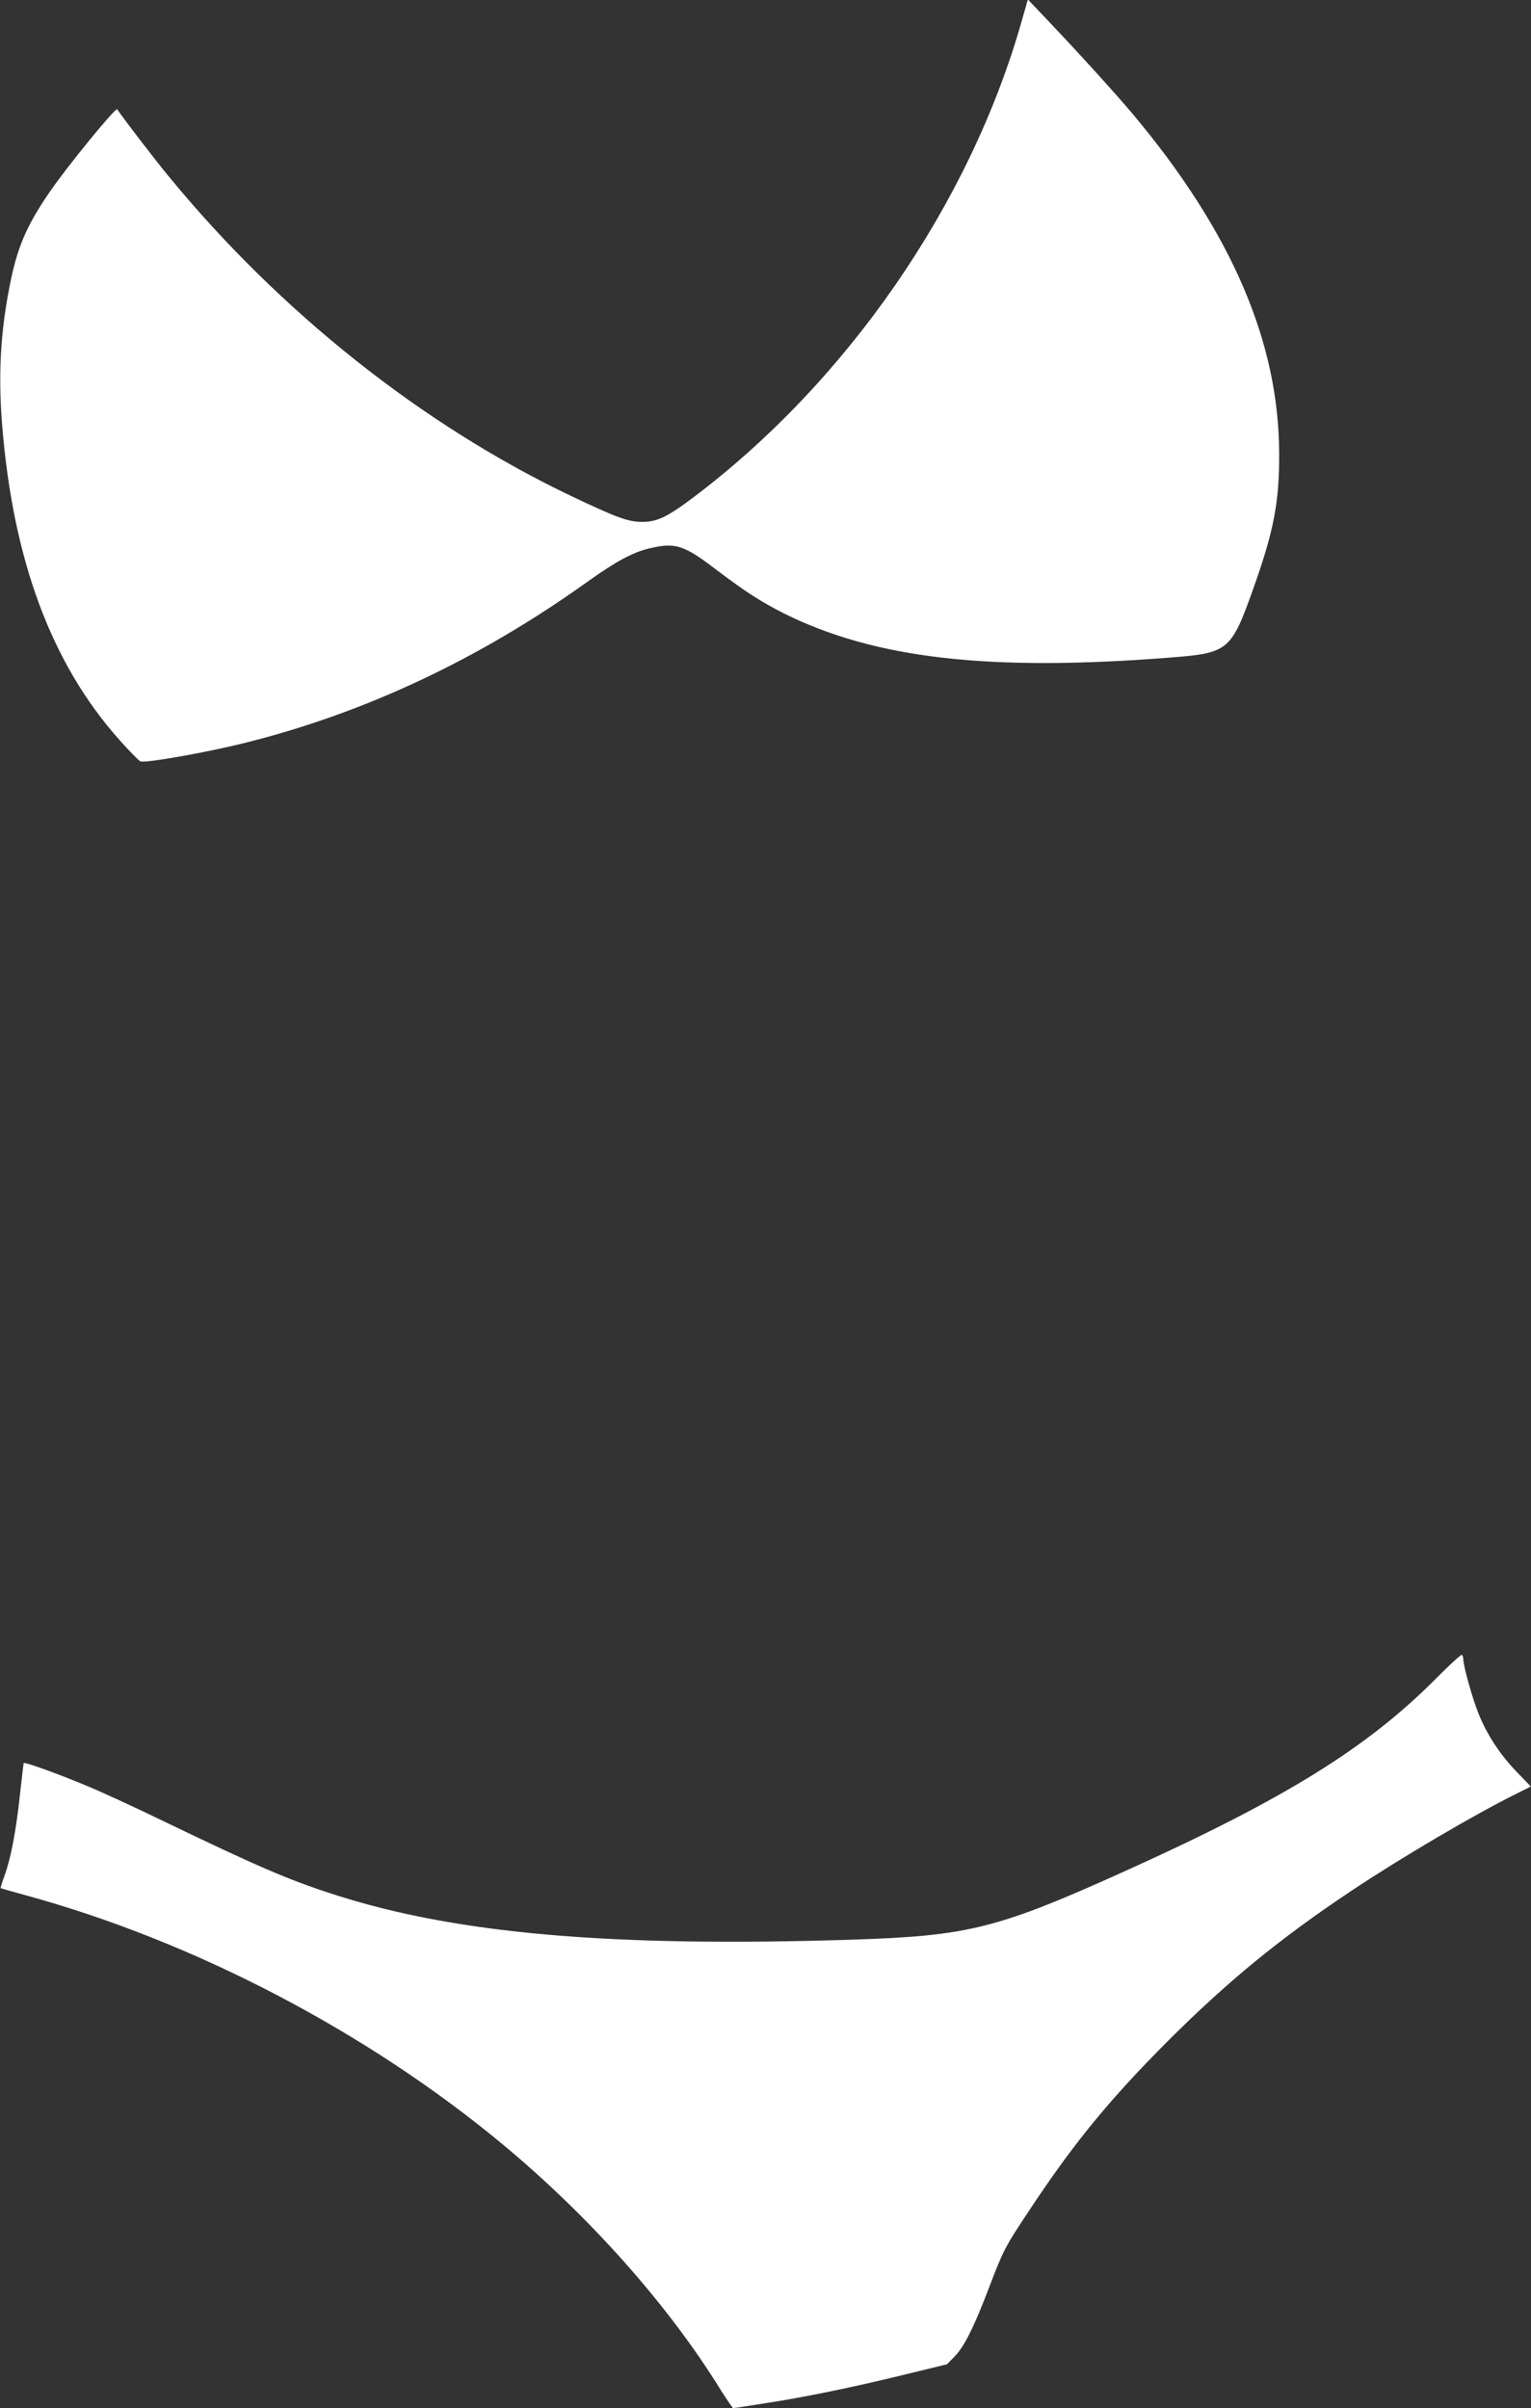
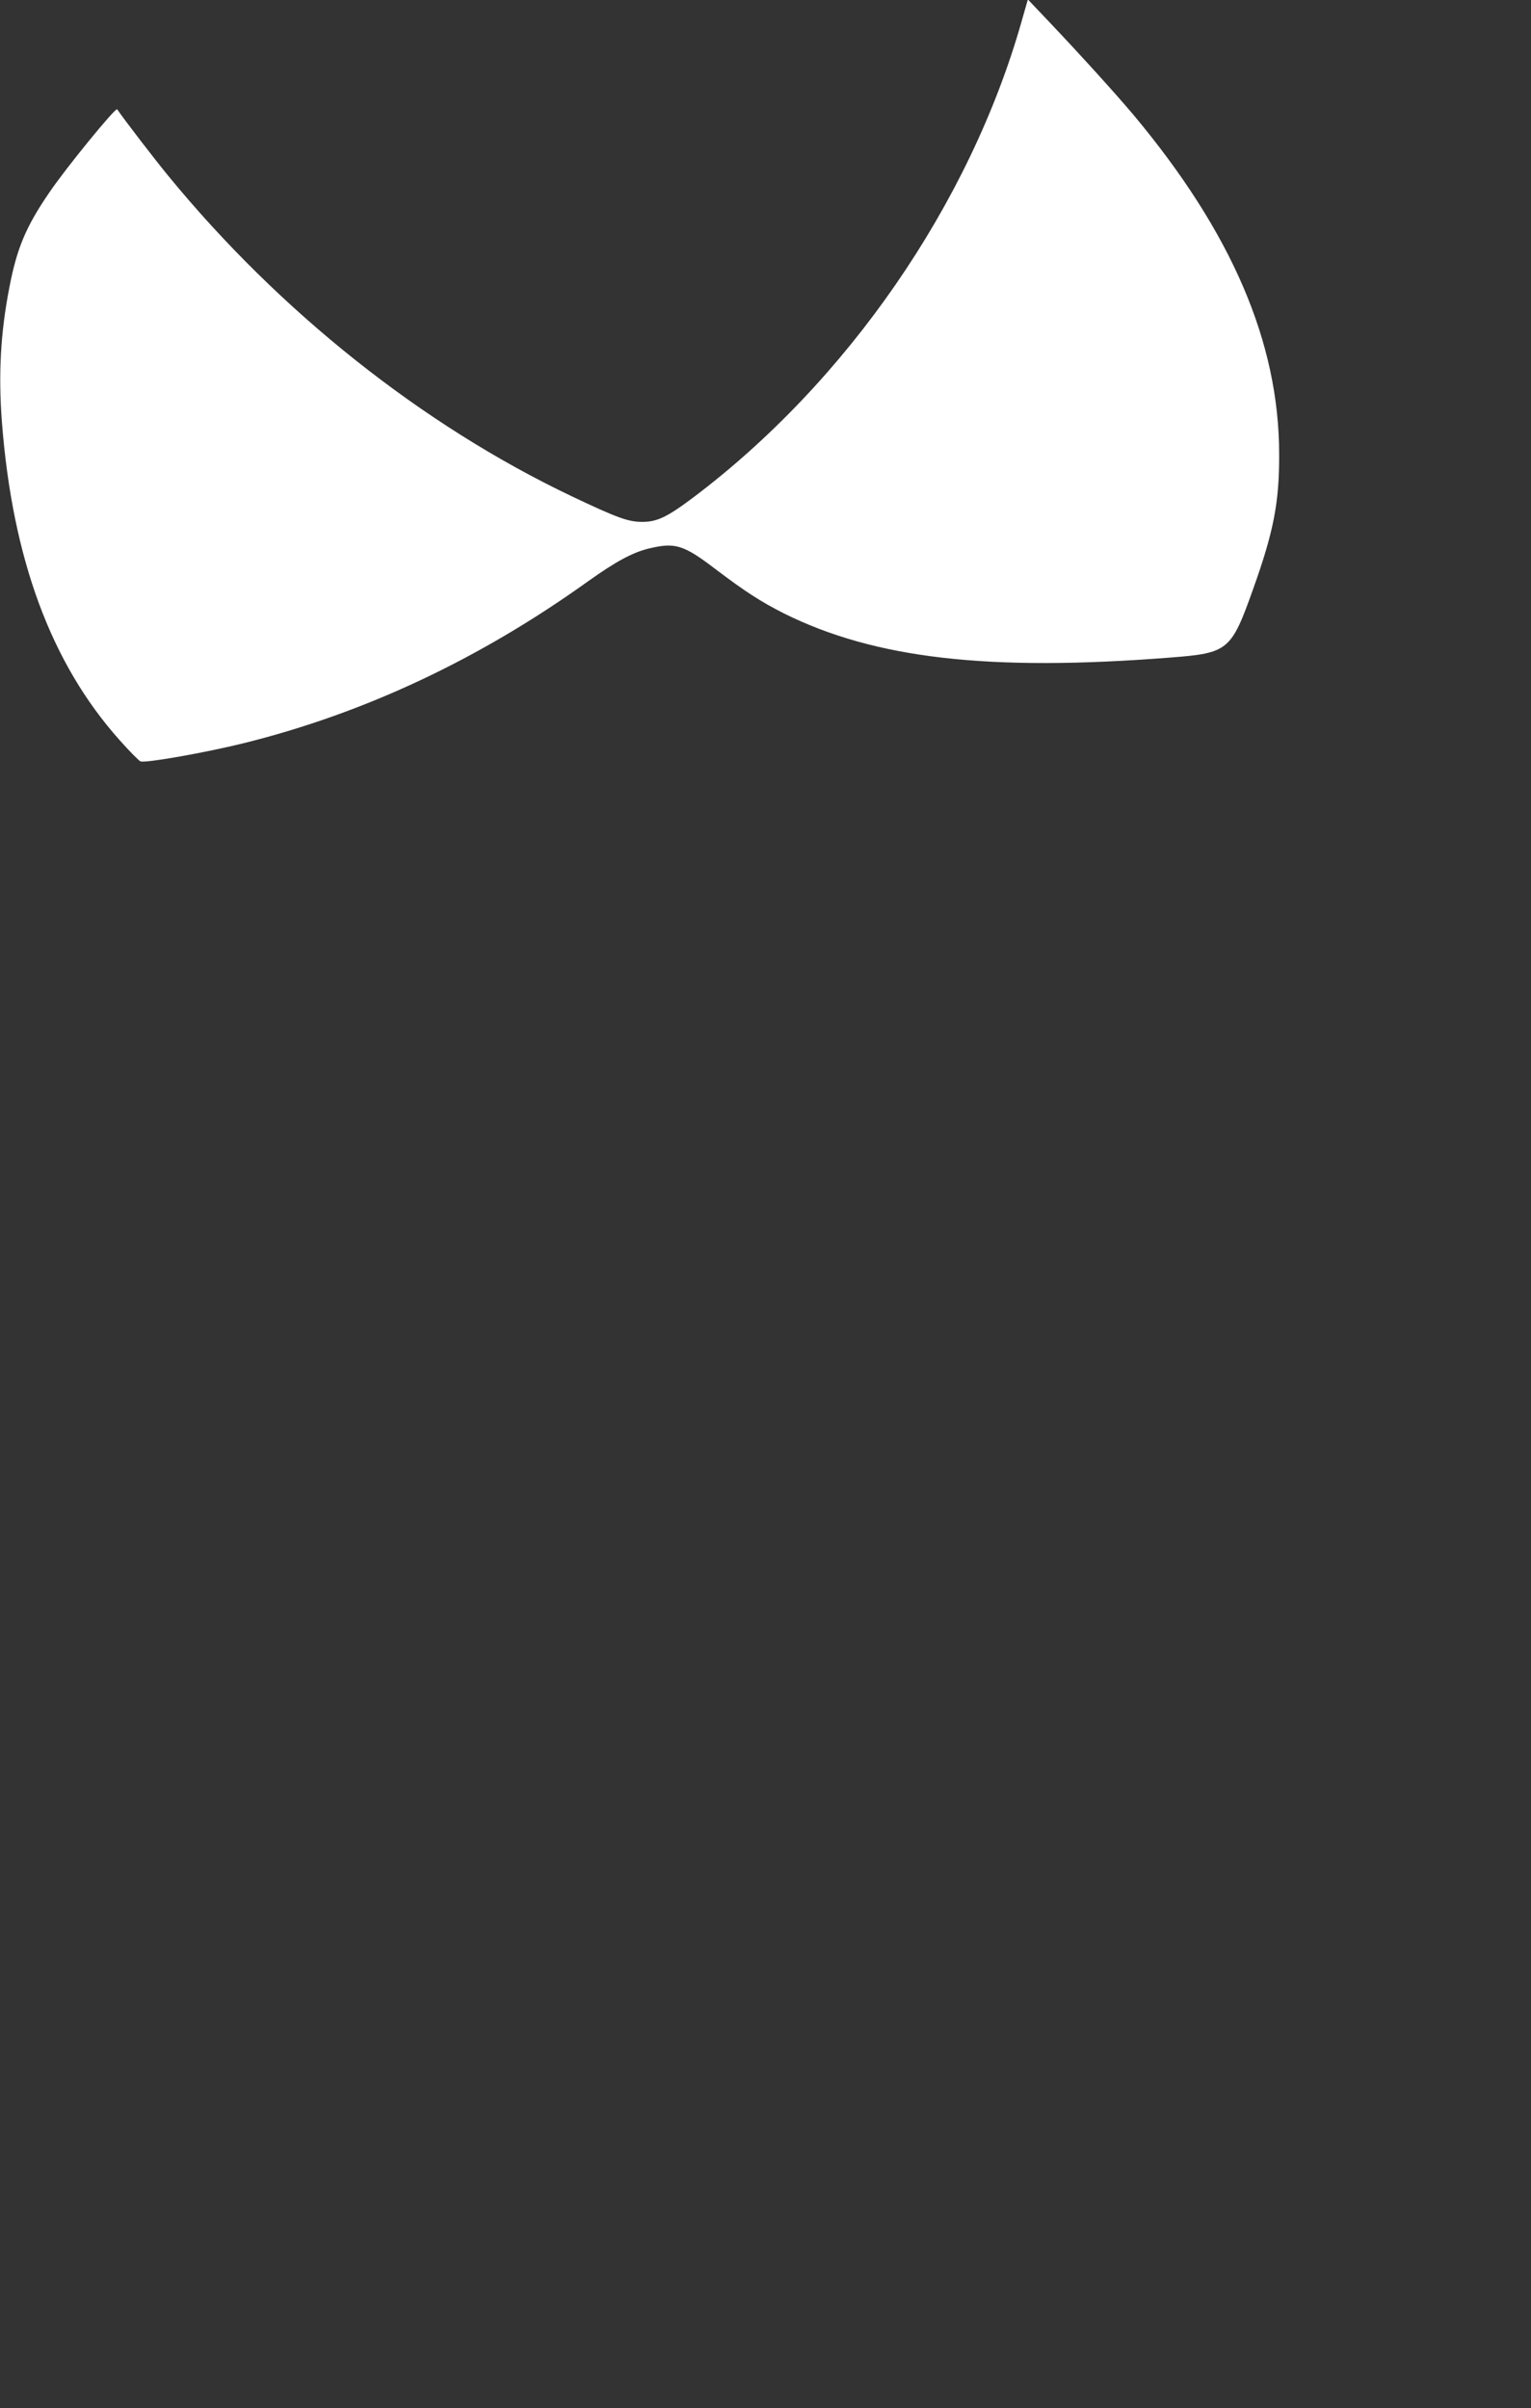
<svg xmlns="http://www.w3.org/2000/svg" version="1.0" width="814pt" height="1280pt" viewBox="0 0 814 1280" preserveAspectRatio="xMidYMid meet">
  <rect x="0" y="0" width="814" height="1280" fill="#333333" stroke="none" />
  <g transform="translate(0,1280) scale(0.1,-0.1)" fill="#ffffff" stroke="none">
    <path d="M5431 12684 c-276 -970 -927 -1912 -1746 -2529 -140 -105 -193 -130 -275 -129 -72 1 -132 23 -370 136 -794 378 -1552 980 -2145 1703 -74 90 -233 297 -272 354 -8 12 -275 -315 -362 -444 -123 -180 -171 -294 -211 -502 -47 -240 -59 -462 -40 -714 56 -729 261 -1284 625 -1692 53 -60 104 -111 112 -114 26 -10 344 46 550 97 640 159 1250 445 1828 859 150 107 239 155 327 176 139 33 183 19 356 -113 156 -118 237 -170 359 -232 484 -241 1091 -311 2057 -235 307 24 322 36 439 365 109 305 139 460 138 715 0 594 -252 1180 -775 1805 -90 107 -280 317 -448 494 l-113 119 -34 -119z" />
-     <path d="M7635 3878 c-366 -368 -801 -638 -1639 -1017 -690 -312 -843 -351 -1466 -371 -1282 -41 -2110 31 -2760 242 -236 76 -405 149 -899 387 -150 73 -341 161 -425 195 -149 62 -315 121 -320 115 -1 -2 -10 -78 -20 -169 -20 -189 -48 -336 -82 -430 -13 -35 -22 -65 -21 -66 1 -1 63 -19 137 -39 895 -245 1816 -727 2535 -1325 464 -386 878 -853 1154 -1299 35 -55 66 -101 69 -101 4 0 78 11 165 25 221 34 472 86 742 152 l230 56 42 43 c50 52 101 153 182 366 77 201 82 211 216 413 235 355 424 585 734 896 320 319 593 543 972 796 265 177 658 408 882 519 l76 38 -77 80 c-89 93 -157 197 -202 310 -32 79 -80 252 -80 287 0 10 -3 20 -8 23 -4 2 -66 -54 -137 -126z" />
  </g>
</svg>